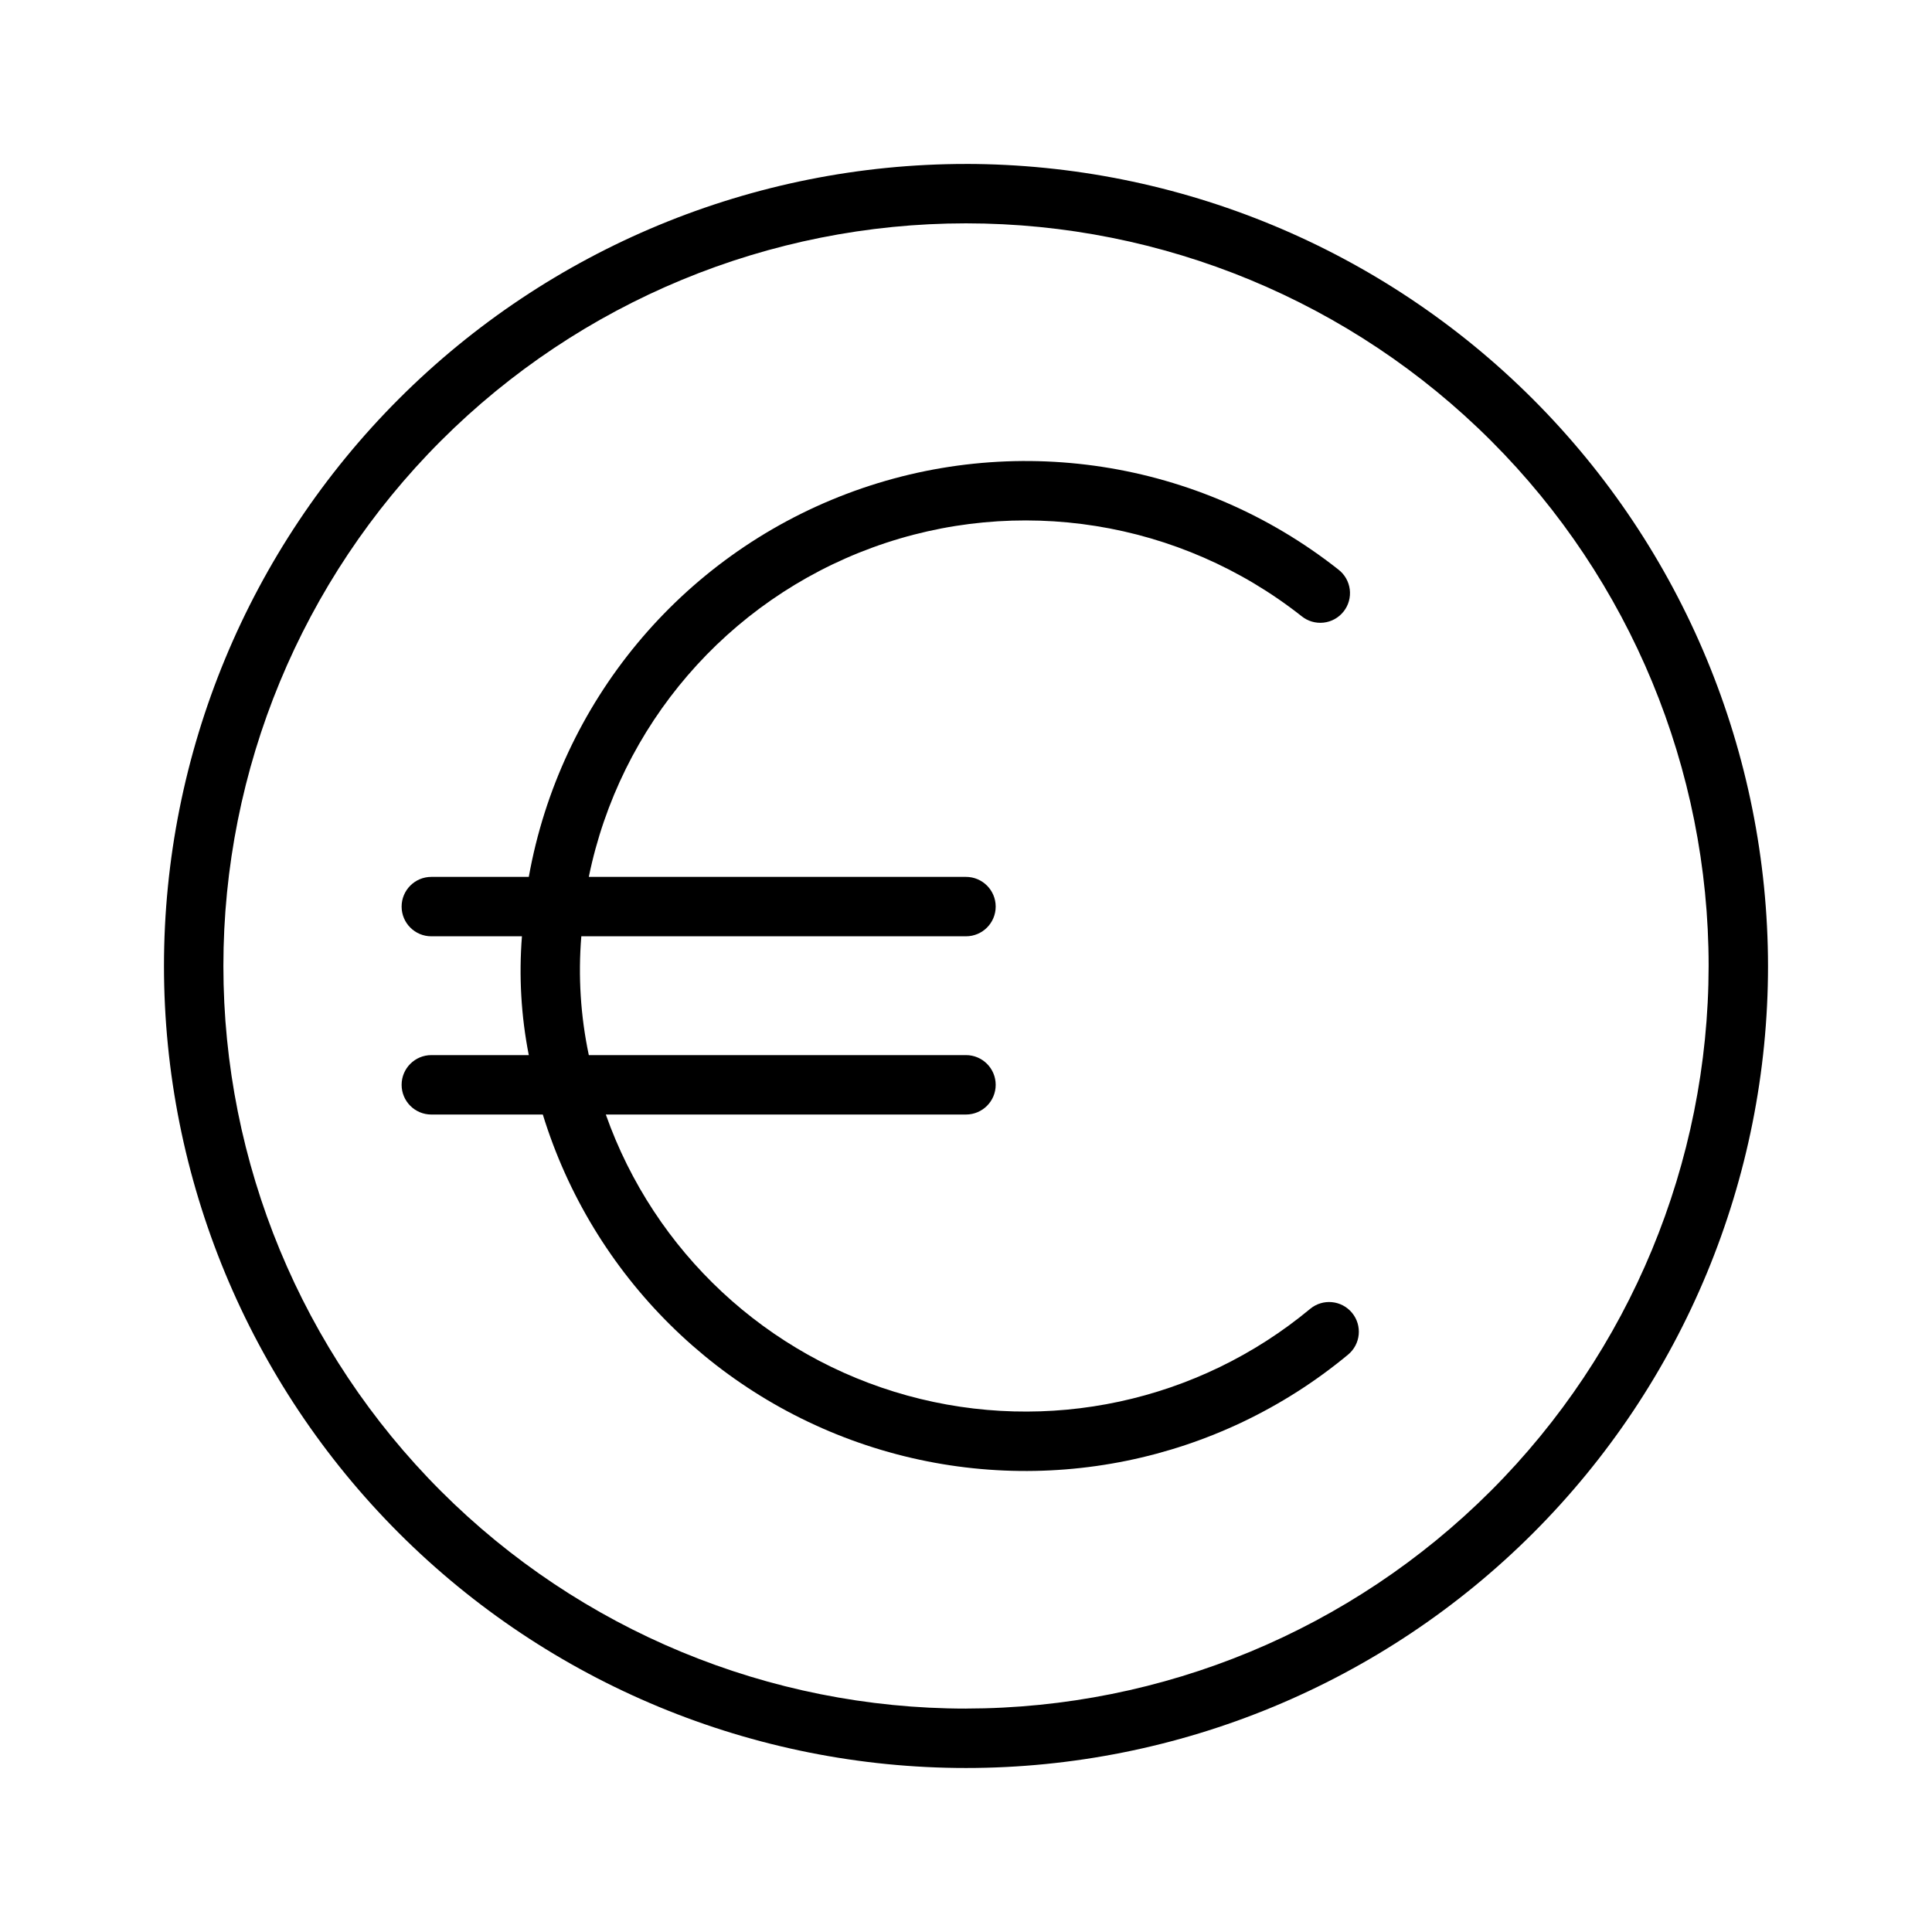
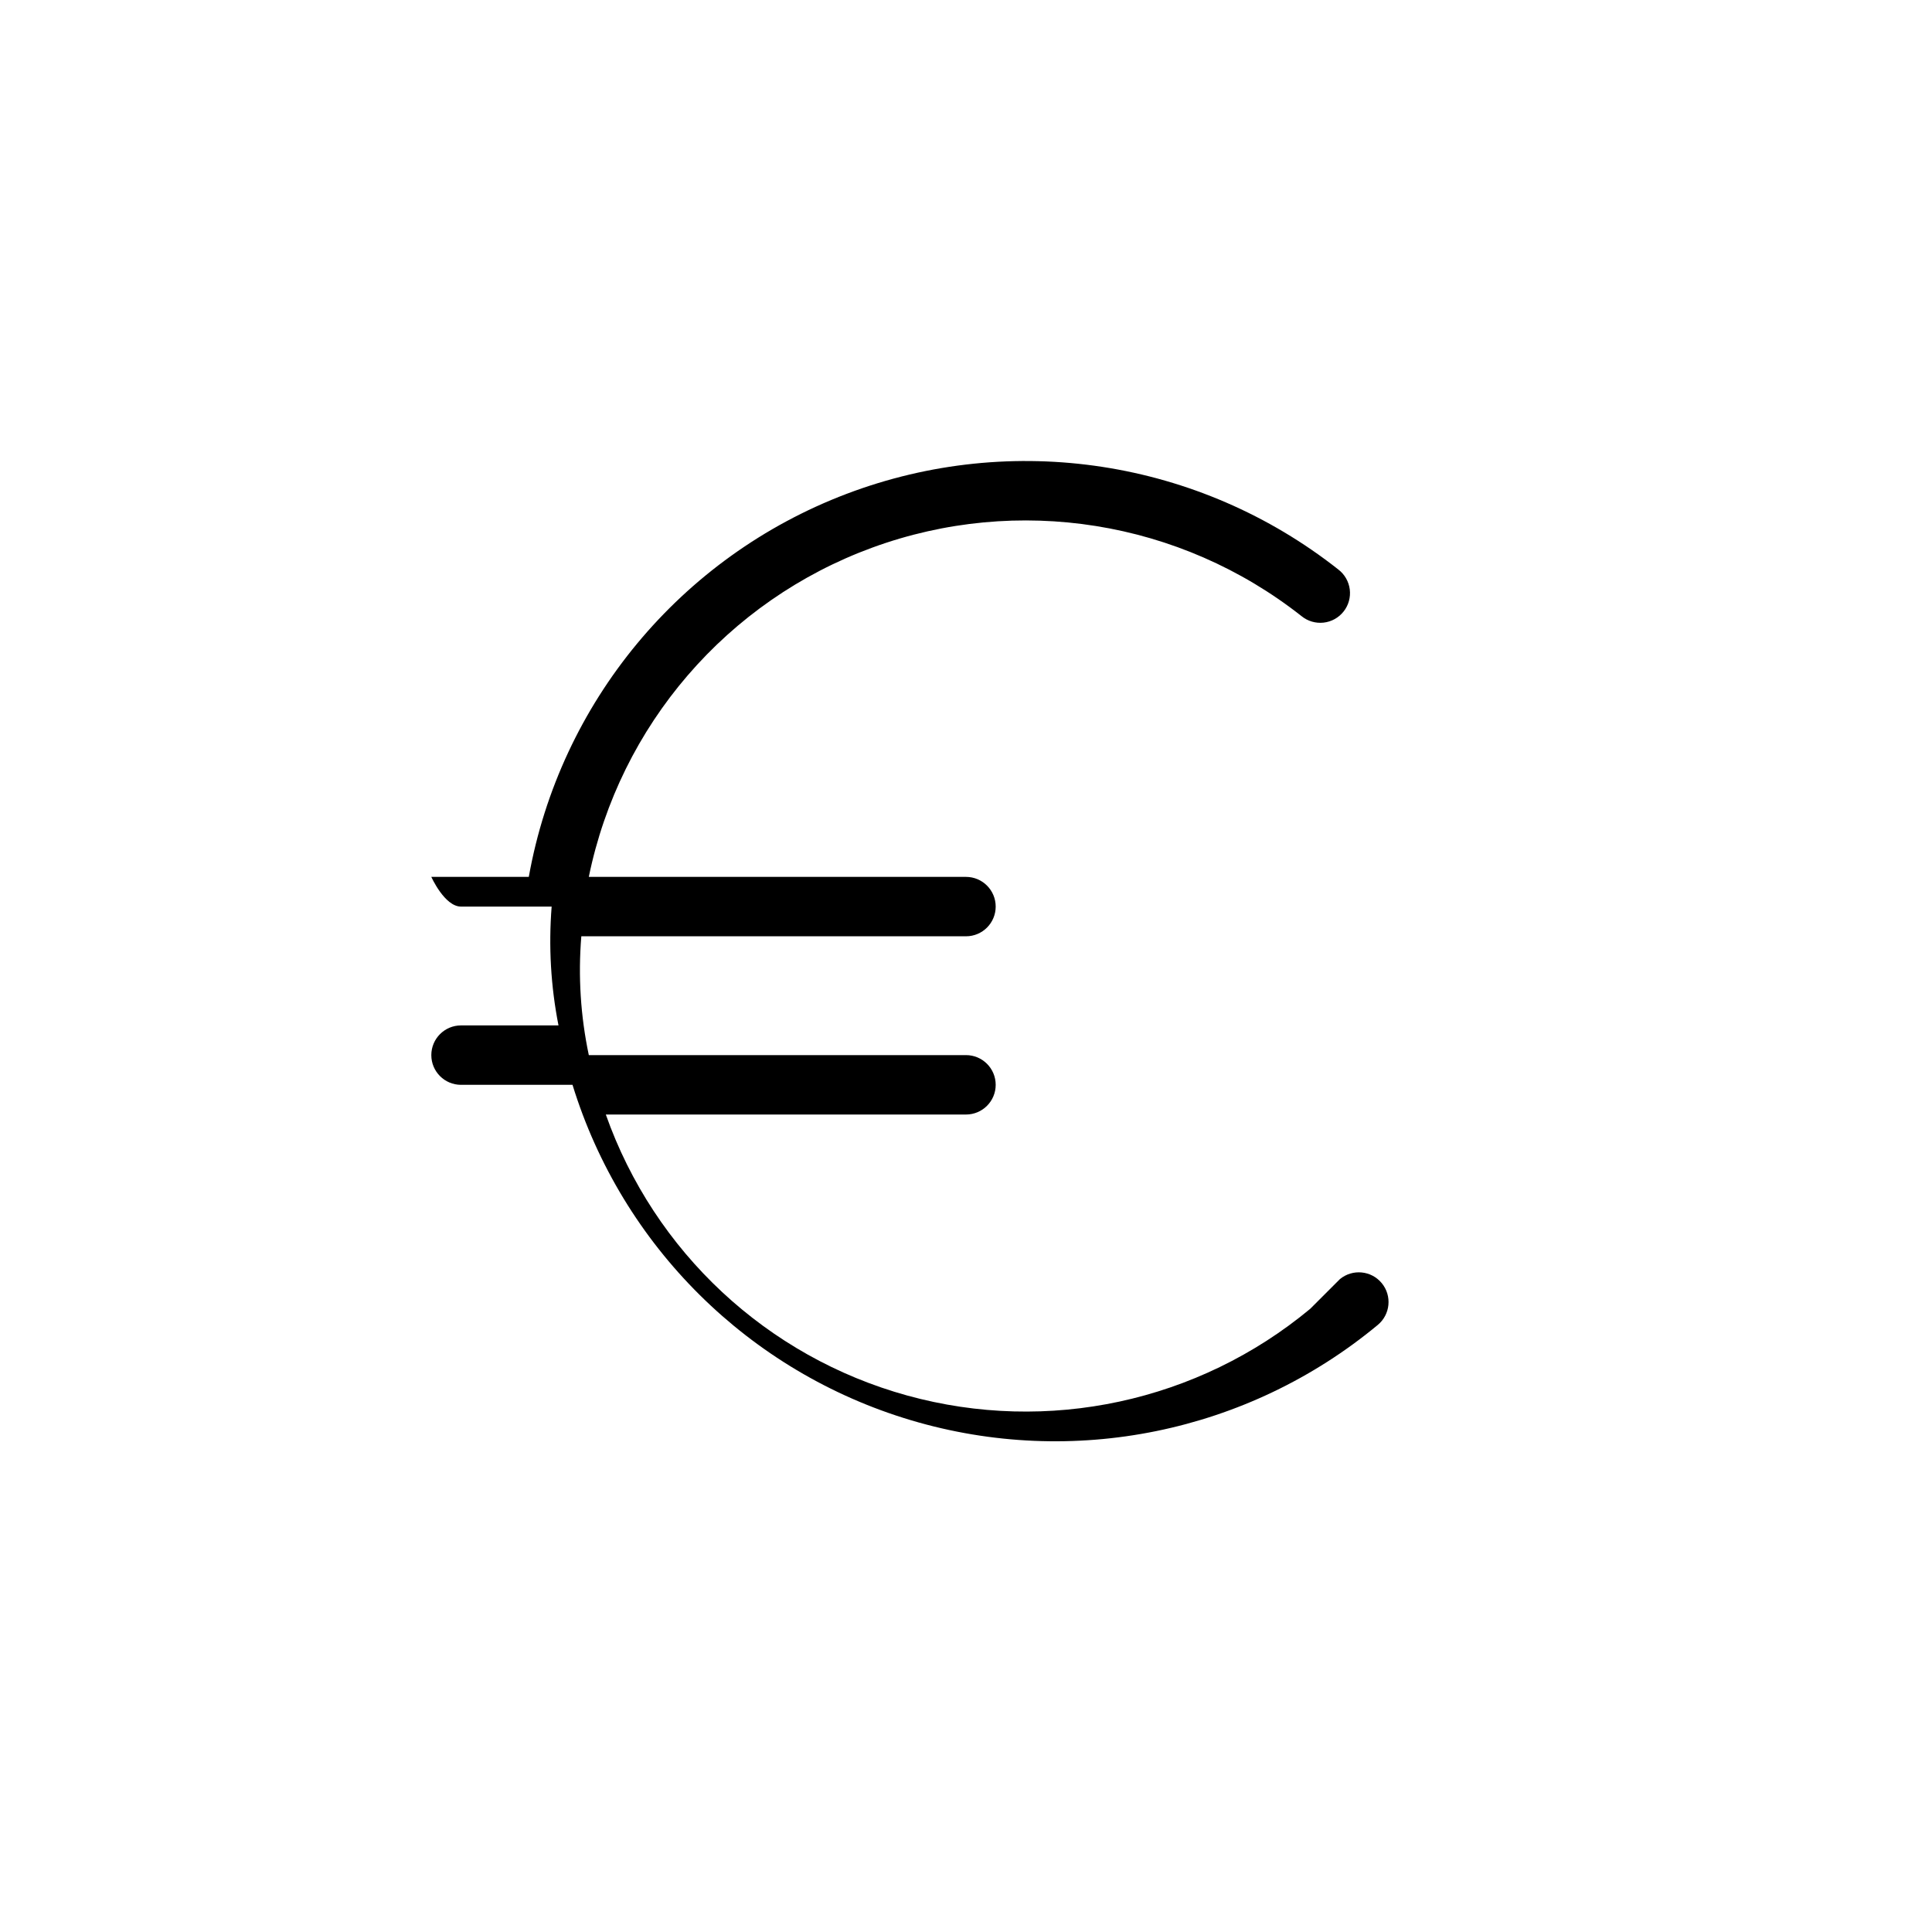
<svg xmlns="http://www.w3.org/2000/svg" fill="#000000" width="800px" height="800px" version="1.1" viewBox="144 144 512 512">
  <g>
-     <path d="m400 187.45c-56.371 0-110.43 22.395-150.29 62.254s-62.254 93.922-62.254 150.29c0 56.367 22.395 110.43 62.254 150.29 39.859 39.859 93.922 62.254 150.29 62.254 56.367 0 110.43-22.395 150.29-62.254 39.859-39.859 62.254-93.922 62.254-150.29-0.062-56.352-22.473-110.38-62.32-150.23-39.848-39.844-93.871-62.258-150.22-62.32zm0 409.34v0.004c-52.195 0-102.25-20.734-139.16-57.645-36.906-36.906-57.641-86.965-57.641-139.16 0-52.195 20.734-102.25 57.641-139.16s86.965-57.641 139.16-57.641c52.191 0 102.25 20.734 139.16 57.641 36.91 36.906 57.645 86.965 57.645 139.16-0.059 52.176-20.812 102.2-57.707 139.09s-86.918 57.648-139.09 57.707z" />
-     <path d="m491.22 490.85c-29.691 24.664-69.566 33.246-106.78 22.984-37.207-10.266-67.043-38.078-79.891-74.473h95.449c4.348 0 7.871-3.523 7.871-7.871 0-4.348-3.523-7.875-7.871-7.875h-99.957c-2.184-10.344-2.852-20.949-1.984-31.488h101.94c4.348 0 7.871-3.523 7.871-7.871s-3.523-7.871-7.871-7.871h-99.957c8.215-40.16 36.656-73.191 75.156-87.273 38.496-14.082 81.539-7.203 113.73 18.176 1.637 1.332 3.738 1.949 5.832 1.715 2.094-0.23 4.008-1.293 5.312-2.949 1.309-1.652 1.895-3.762 1.633-5.856-0.266-2.09-1.355-3.988-3.027-5.269-36.906-29.121-86.395-36.727-130.34-20.043-43.953 16.688-75.918 55.223-84.199 101.5h-25.832c-4.348 0-7.871 3.523-7.871 7.871s3.523 7.871 7.871 7.871h24.016c-0.832 10.531-0.223 21.125 1.816 31.488h-25.832c-4.348 0-7.871 3.527-7.871 7.875 0 4.348 3.523 7.871 7.871 7.871h29.547c13.164 42.75 46.812 76.098 89.68 88.879 42.867 12.785 89.285 3.312 123.71-25.242 3.356-2.769 3.832-7.731 1.062-11.086-2.769-3.356-7.734-3.828-11.086-1.062z" />
+     <path d="m491.22 490.85c-29.691 24.664-69.566 33.246-106.78 22.984-37.207-10.266-67.043-38.078-79.891-74.473h95.449c4.348 0 7.871-3.523 7.871-7.871 0-4.348-3.523-7.875-7.871-7.875h-99.957c-2.184-10.344-2.852-20.949-1.984-31.488h101.94c4.348 0 7.871-3.523 7.871-7.871s-3.523-7.871-7.871-7.871h-99.957c8.215-40.16 36.656-73.191 75.156-87.273 38.496-14.082 81.539-7.203 113.73 18.176 1.637 1.332 3.738 1.949 5.832 1.715 2.094-0.23 4.008-1.293 5.312-2.949 1.309-1.652 1.895-3.762 1.633-5.856-0.266-2.09-1.355-3.988-3.027-5.269-36.906-29.121-86.395-36.727-130.34-20.043-43.953 16.688-75.918 55.223-84.199 101.5h-25.832s3.523 7.871 7.871 7.871h24.016c-0.832 10.531-0.223 21.125 1.816 31.488h-25.832c-4.348 0-7.871 3.527-7.871 7.875 0 4.348 3.523 7.871 7.871 7.871h29.547c13.164 42.75 46.812 76.098 89.68 88.879 42.867 12.785 89.285 3.312 123.71-25.242 3.356-2.769 3.832-7.731 1.062-11.086-2.769-3.356-7.734-3.828-11.086-1.062z" />
  </g>
</svg>